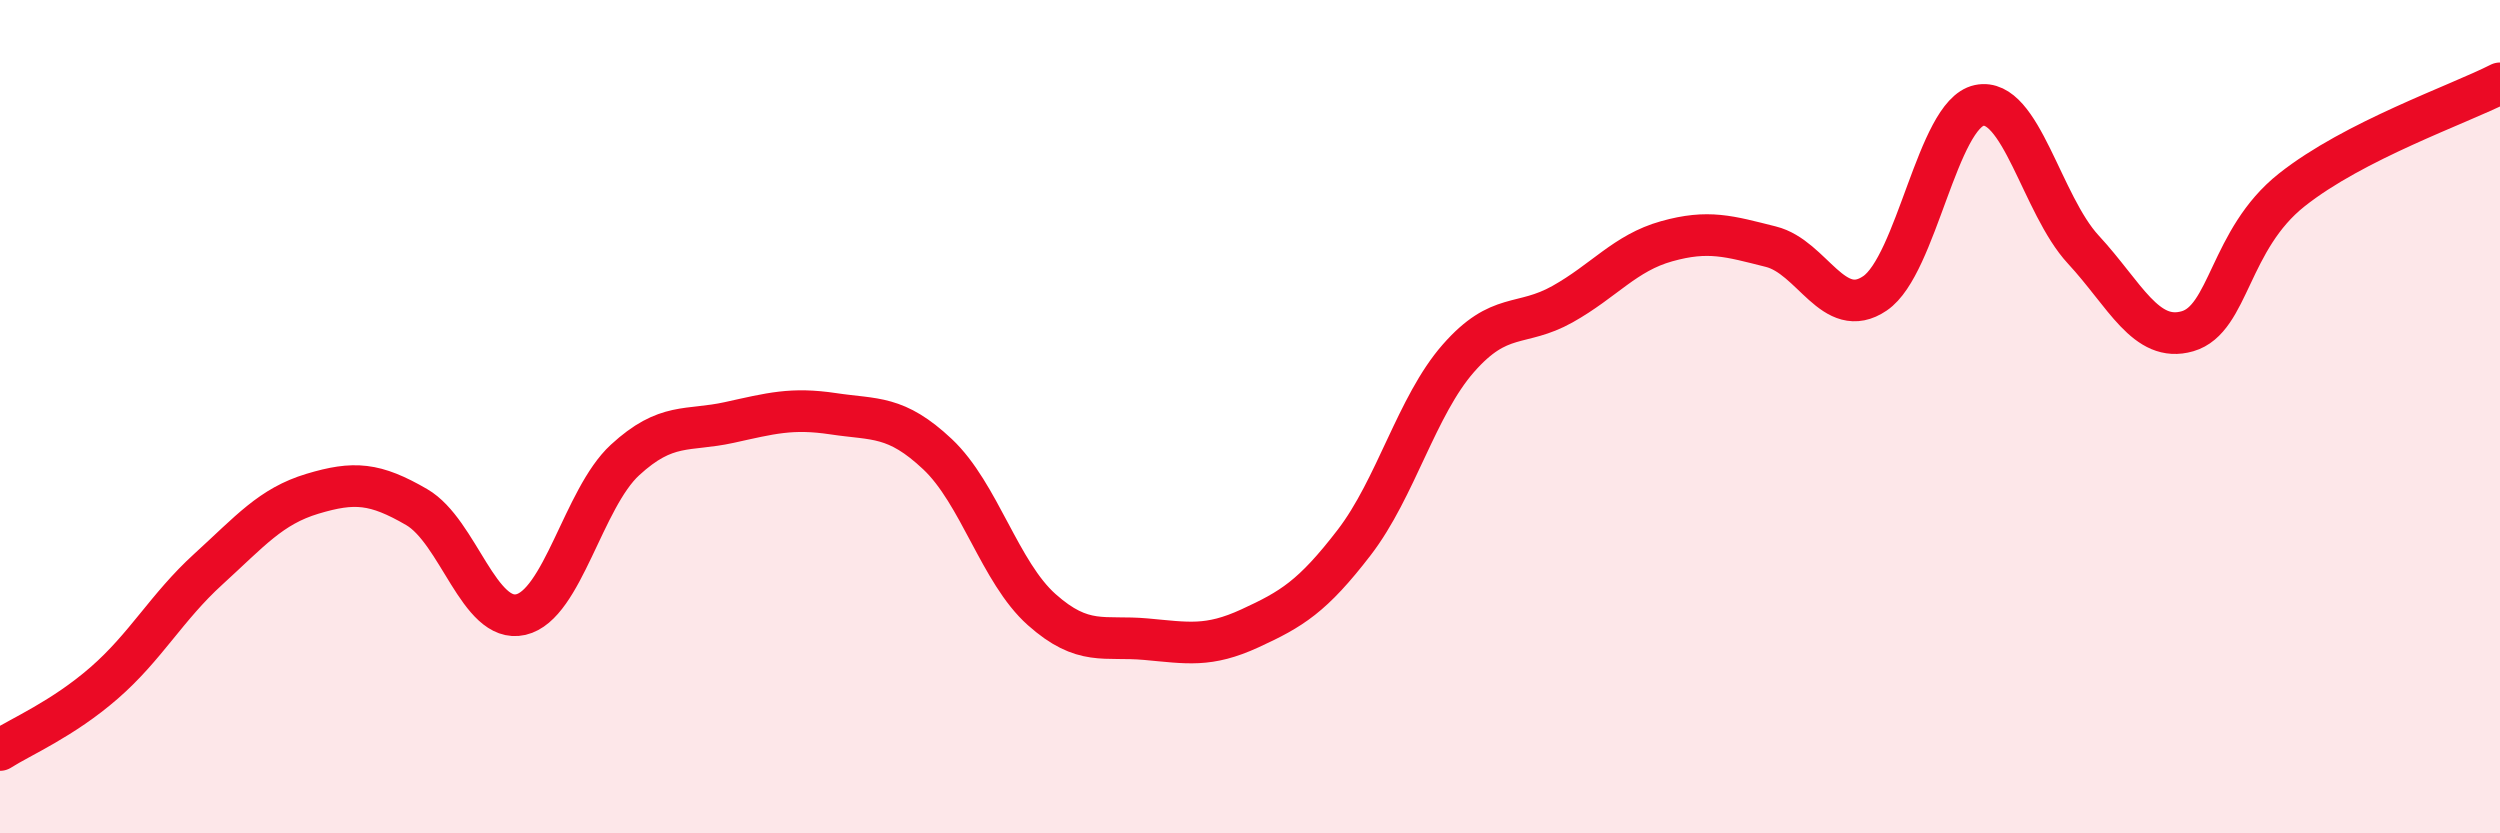
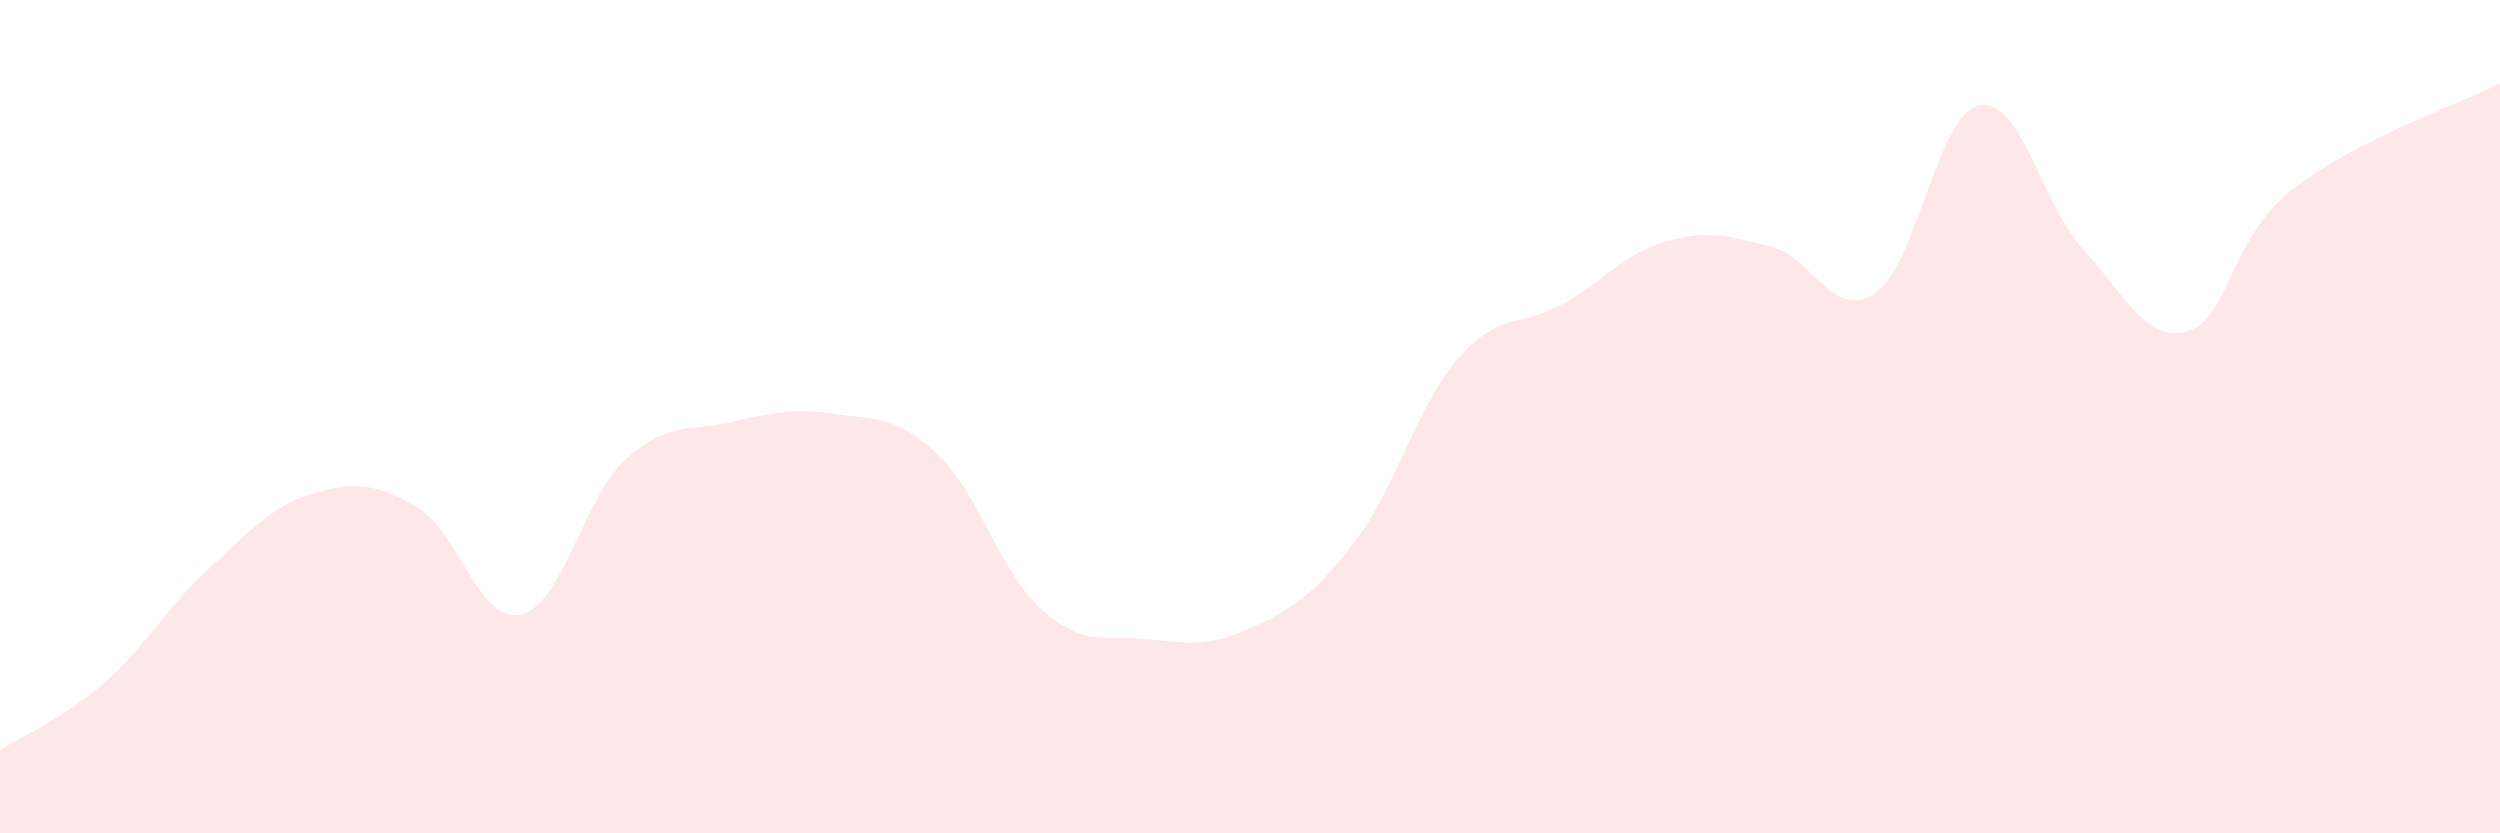
<svg xmlns="http://www.w3.org/2000/svg" width="60" height="20" viewBox="0 0 60 20">
  <path d="M 0,18 C 0.5,17.68 1.5,17.26 2.5,16.39 C 3.5,15.52 4,14.57 5,13.66 C 6,12.75 6.5,12.15 7.5,11.85 C 8.5,11.55 9,11.59 10,12.17 C 11,12.75 11.5,14.98 12.5,14.75 C 13.5,14.52 14,11.96 15,11.04 C 16,10.12 16.5,10.36 17.5,10.14 C 18.5,9.92 19,9.78 20,9.93 C 21,10.08 21.5,9.96 22.5,10.9 C 23.5,11.84 24,13.74 25,14.63 C 26,15.52 26.5,15.25 27.5,15.34 C 28.5,15.43 29,15.54 30,15.08 C 31,14.62 31.5,14.32 32.5,13.02 C 33.5,11.72 34,9.74 35,8.6 C 36,7.46 36.5,7.86 37.5,7.3 C 38.5,6.74 39,6.07 40,5.79 C 41,5.51 41.5,5.67 42.5,5.92 C 43.5,6.17 44,7.72 45,7.04 C 46,6.36 46.5,2.74 47.5,2.53 C 48.5,2.32 49,4.91 50,5.99 C 51,7.07 51.5,8.24 52.5,7.95 C 53.5,7.66 53.5,5.75 55,4.56 C 56.5,3.37 59,2.51 60,2L60 20L0 20Z" fill="#EB0A25" opacity="0.1" stroke-linecap="round" stroke-linejoin="round" />
-   <path d="M 0,18 C 0.5,17.68 1.5,17.26 2.5,16.39 C 3.5,15.52 4,14.57 5,13.66 C 6,12.75 6.5,12.15 7.5,11.85 C 8.5,11.55 9,11.59 10,12.17 C 11,12.75 11.5,14.98 12.5,14.75 C 13.5,14.52 14,11.96 15,11.04 C 16,10.12 16.5,10.36 17.5,10.14 C 18.5,9.92 19,9.78 20,9.93 C 21,10.08 21.5,9.96 22.5,10.9 C 23.5,11.84 24,13.74 25,14.63 C 26,15.52 26.5,15.25 27.5,15.34 C 28.5,15.43 29,15.54 30,15.08 C 31,14.62 31.5,14.32 32.5,13.02 C 33.5,11.72 34,9.74 35,8.6 C 36,7.46 36.5,7.86 37.5,7.3 C 38.5,6.74 39,6.07 40,5.79 C 41,5.51 41.5,5.67 42.5,5.92 C 43.5,6.17 44,7.72 45,7.04 C 46,6.36 46.5,2.74 47.5,2.53 C 48.5,2.32 49,4.91 50,5.99 C 51,7.07 51.5,8.24 52.5,7.95 C 53.5,7.66 53.5,5.75 55,4.56 C 56.5,3.37 59,2.51 60,2" stroke="#EB0A25" stroke-width="1" fill="none" stroke-linecap="round" stroke-linejoin="round" />
</svg>